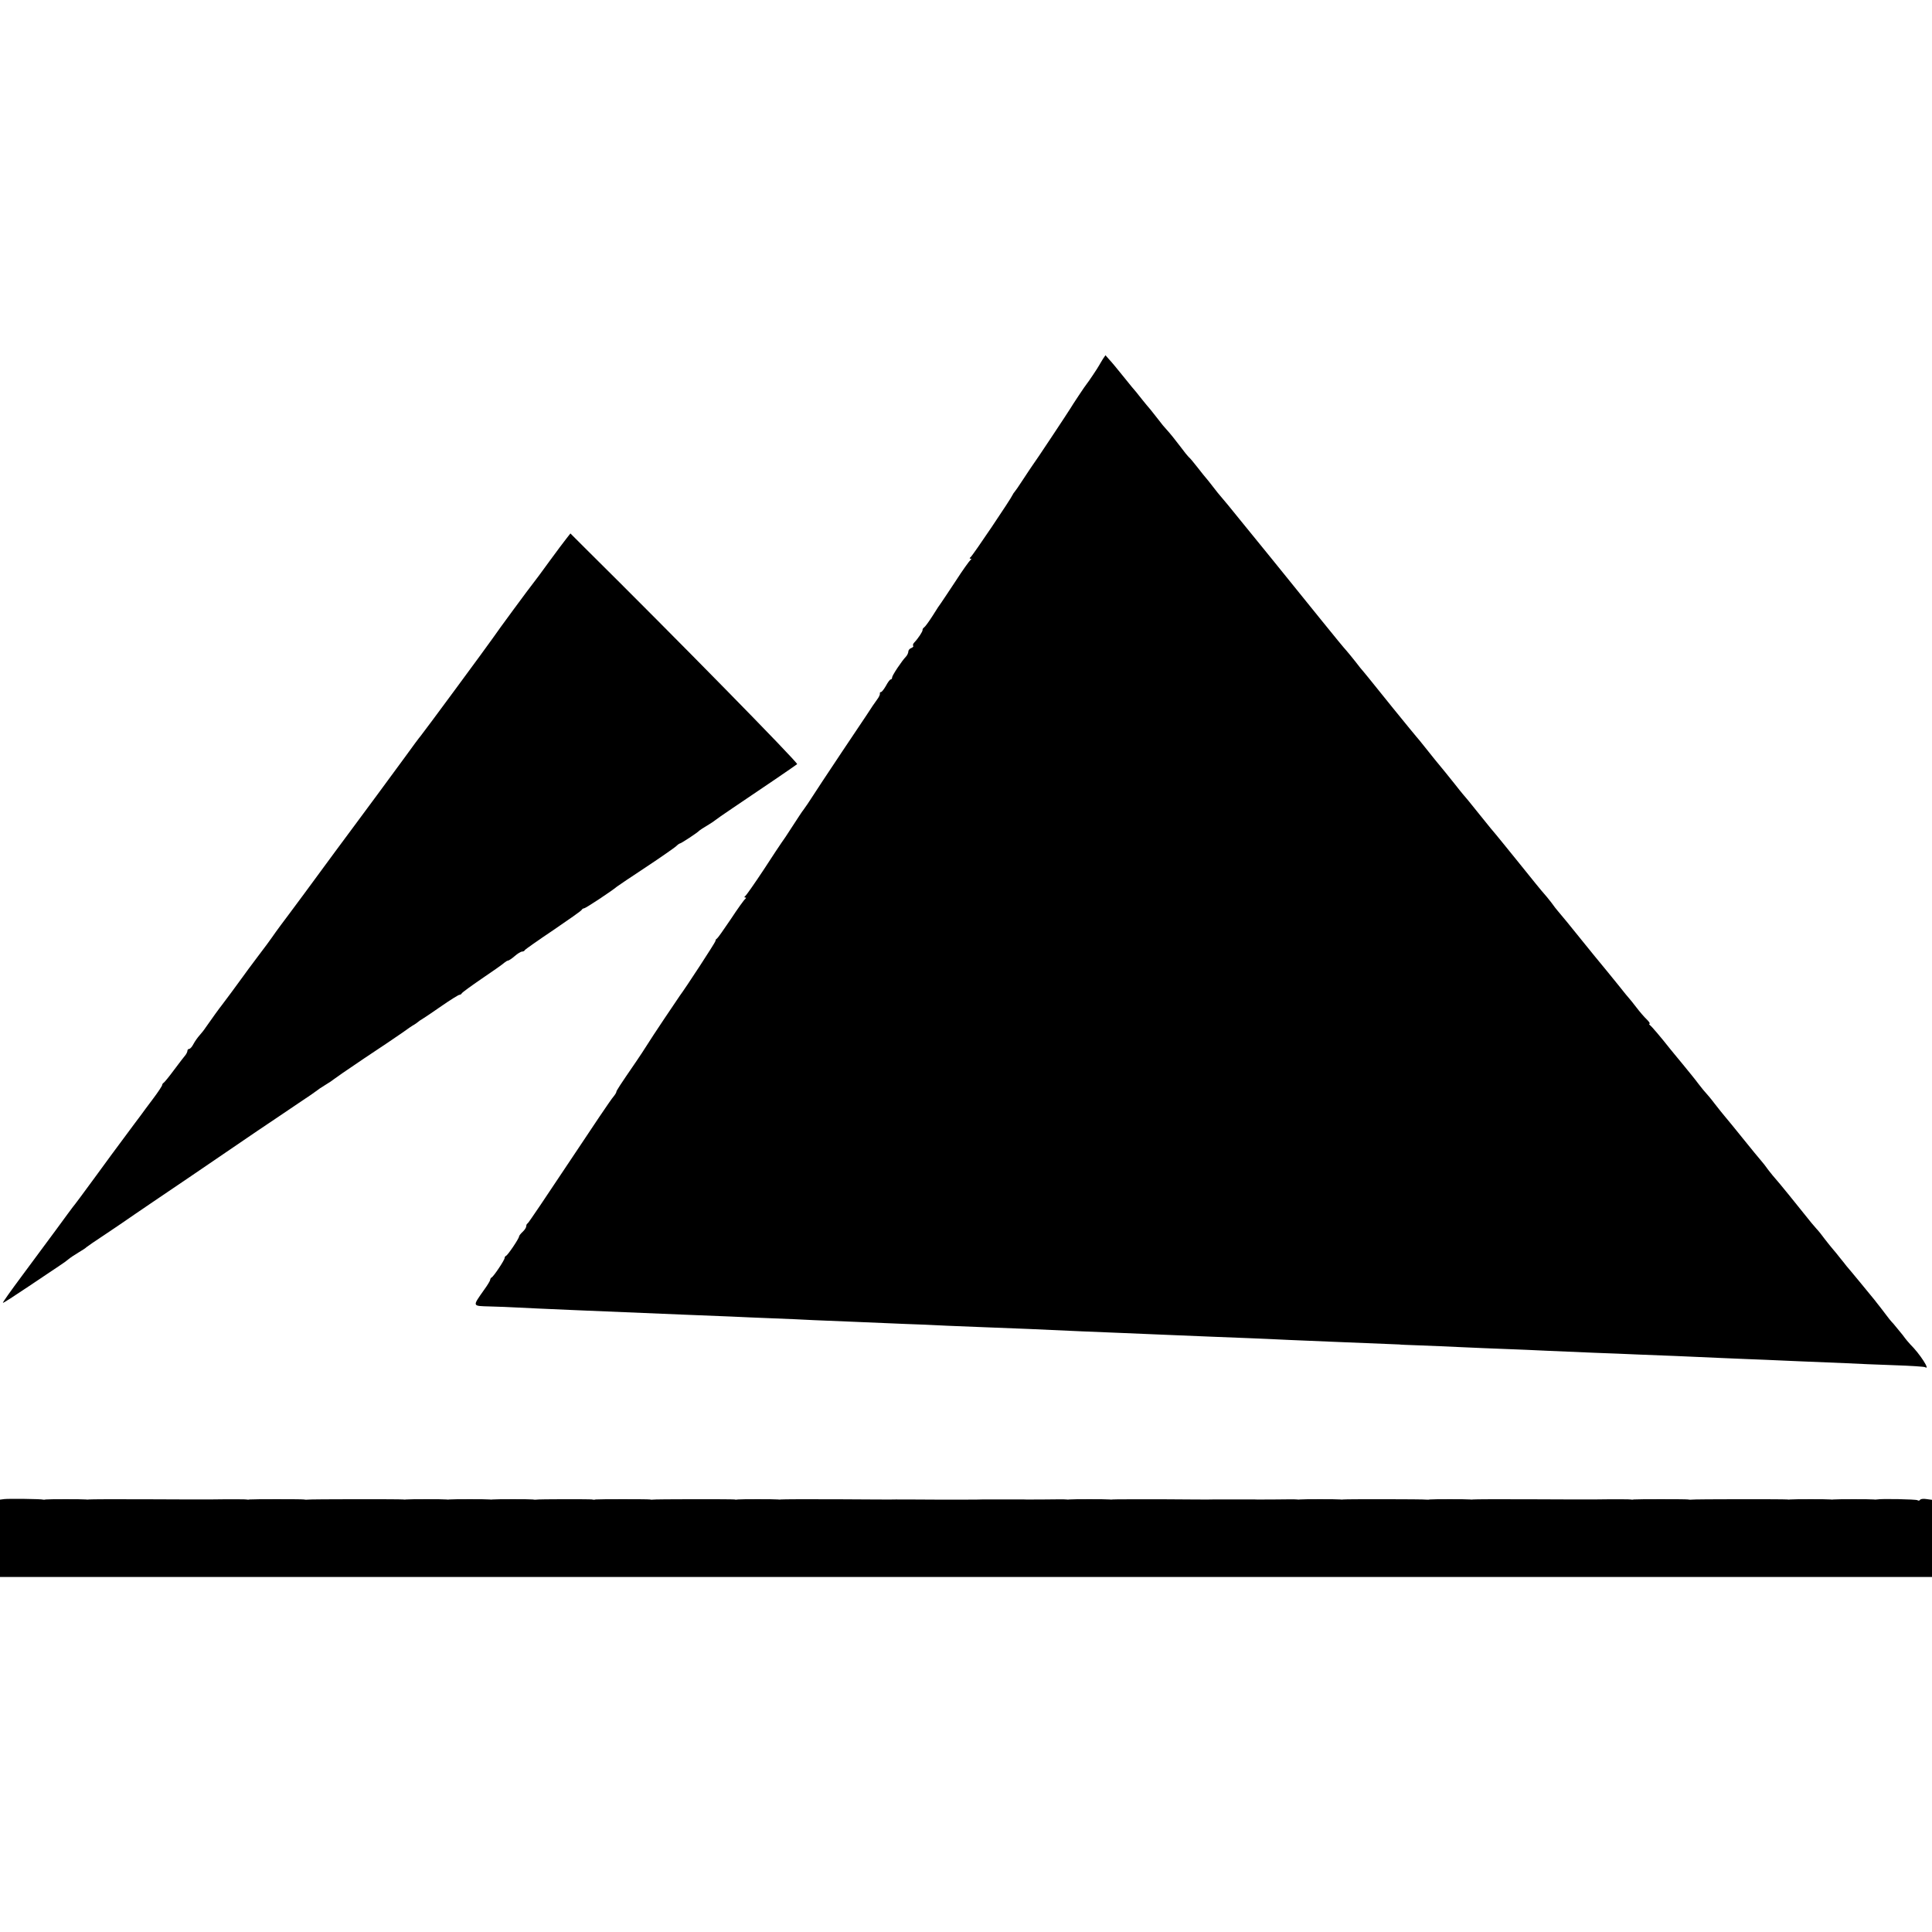
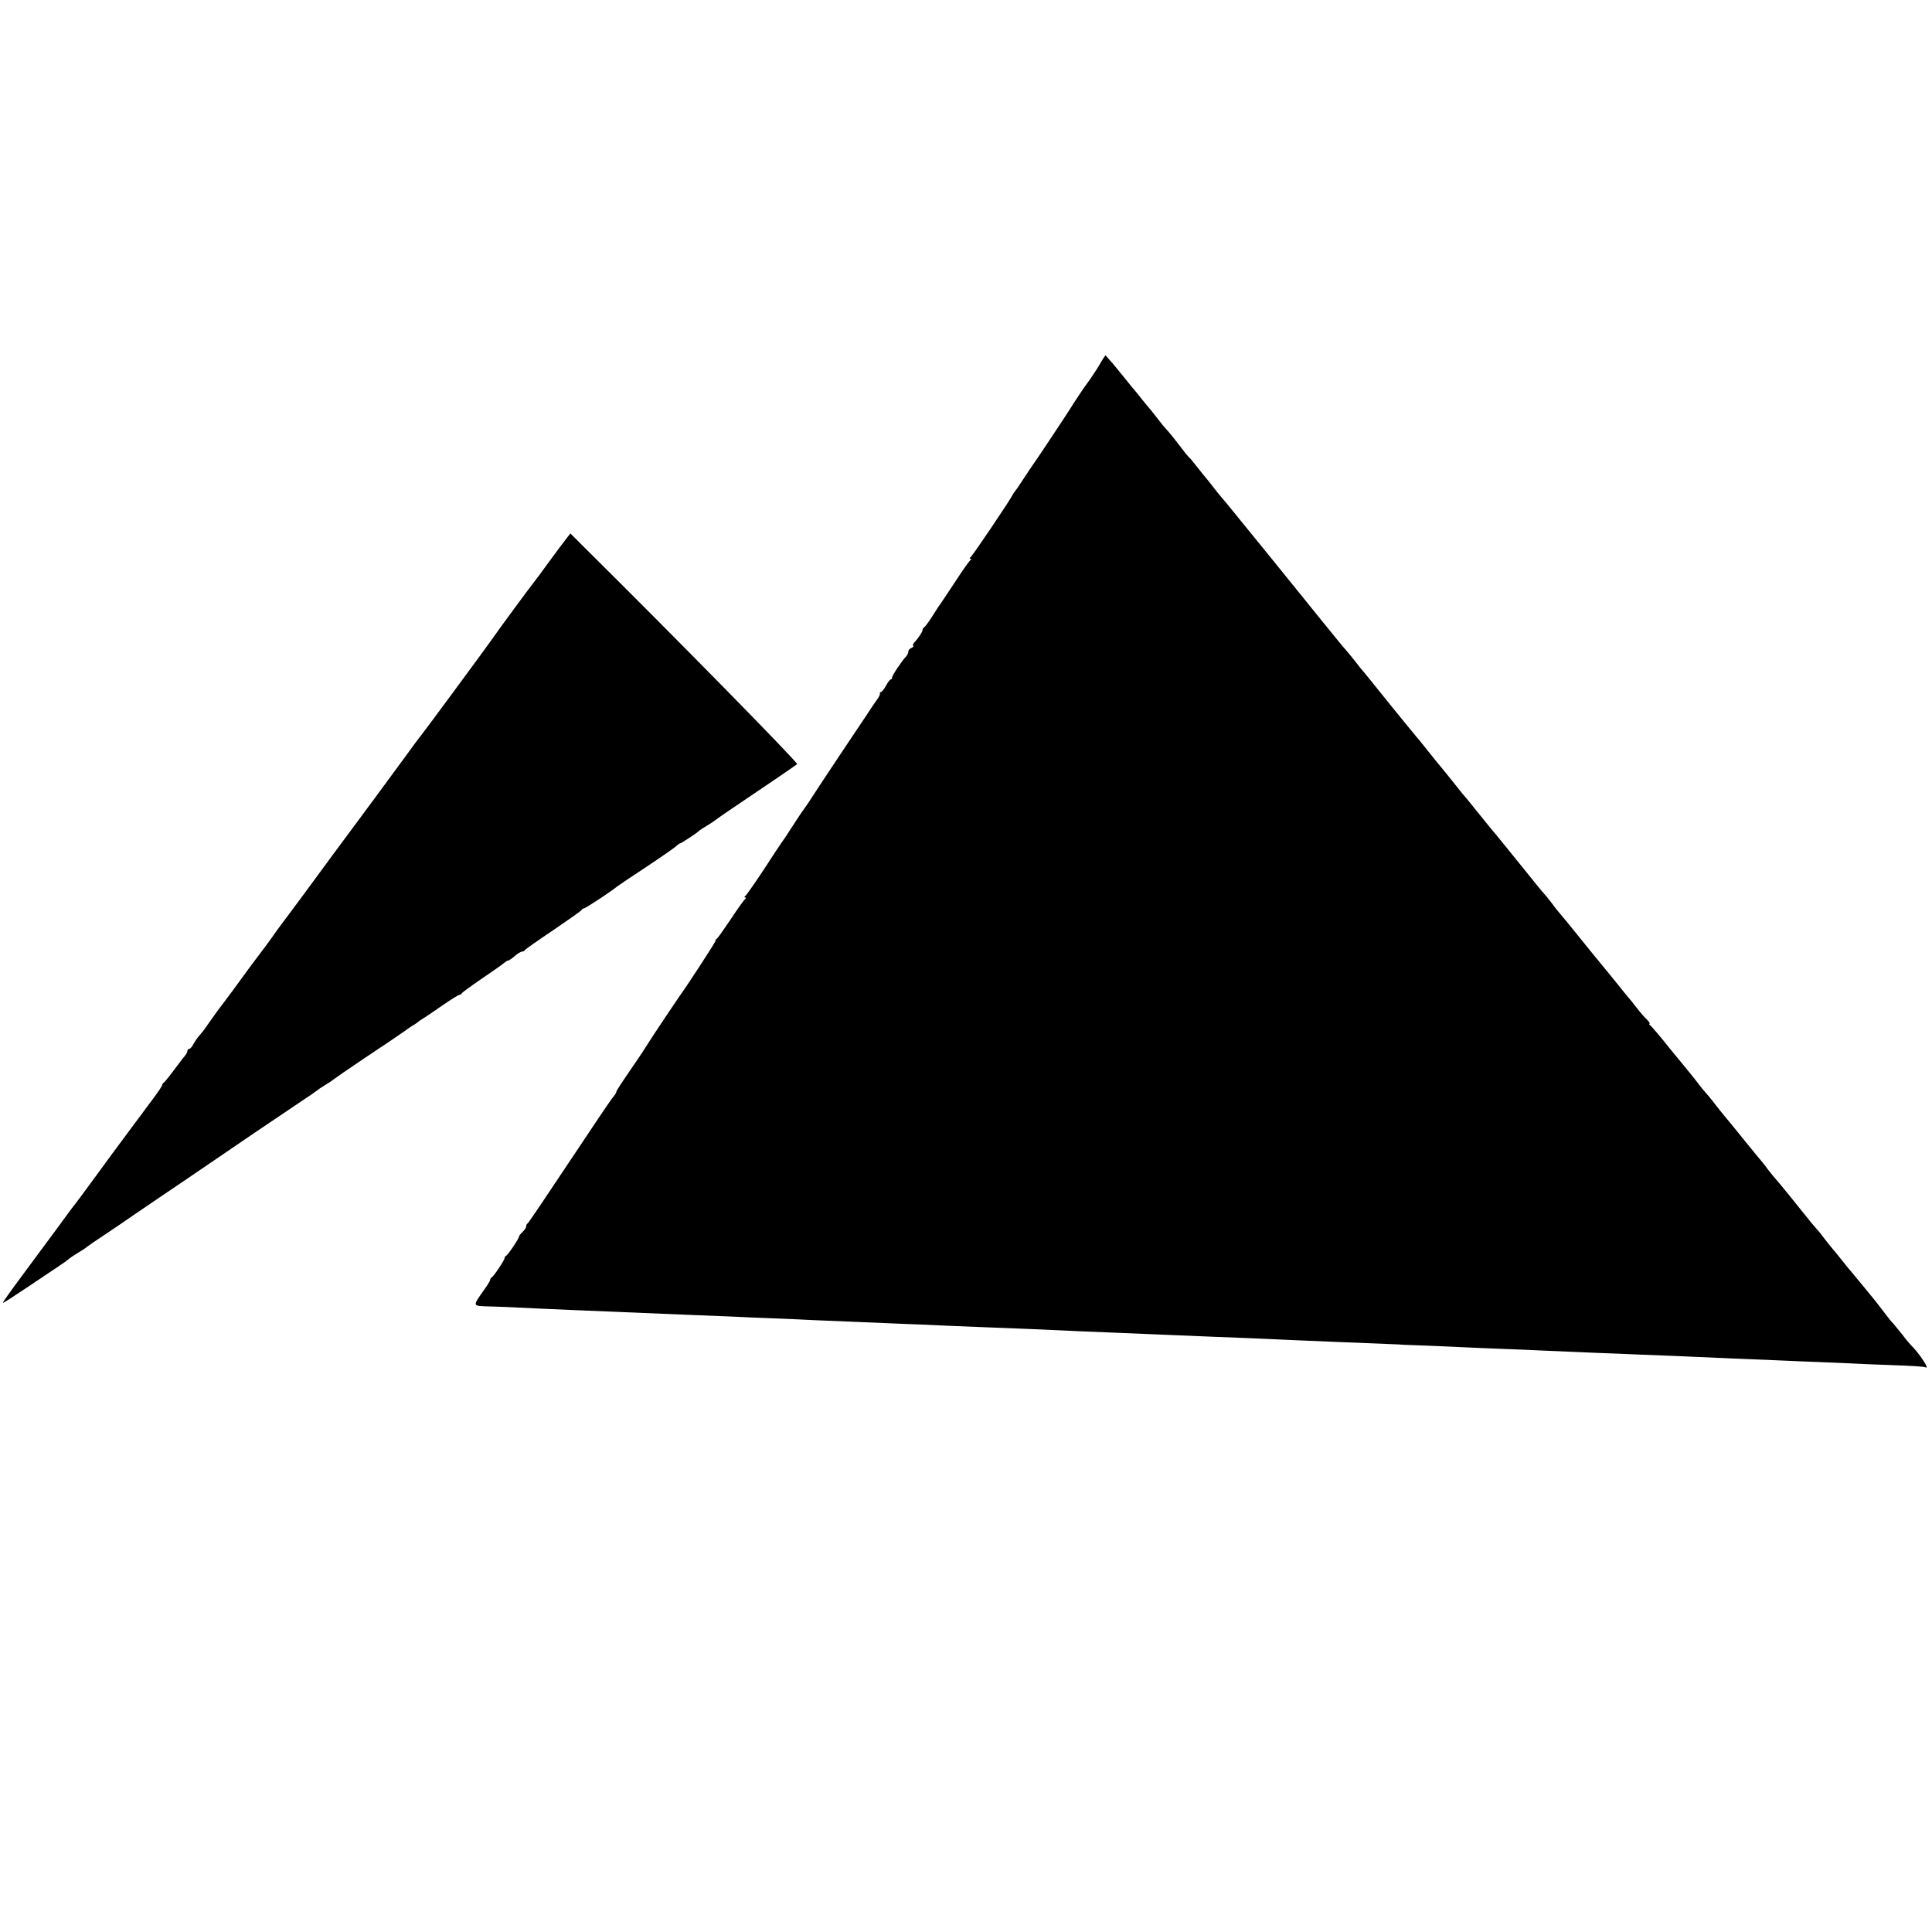
<svg xmlns="http://www.w3.org/2000/svg" version="1.0" width="1072pt" height="1072pt" viewBox="0 0 1072 1072" preserveAspectRatio="xMidYMid meet">
  <g transform="translate(0,1072) scale(0.1,-0.1)" fill="#000000" stroke="none">
-     <path d="M6119 8727 c-7 -12 -16 -26 -19 -32 -7 -14 -64 -99 -70 -105 -6 -6 -83 -122 -90 -135 -6 -11 -200 -304 -213 -320 -4 -5 -26 -39 -50 -75 -23 -36 -45 -67 -48 -70 -3 -3 -8 -10 -10 -15 -7 -19 -223 -340 -234 -347 -6 -5 -6 -8 0 -8 6 0 6 -3 -1 -8 -5 -4 -43 -56 -82 -117 -40 -60 -76 -115 -80 -120 -5 -6 -26 -37 -46 -70 -21 -33 -43 -63 -48 -66 -5 -3 -10 -10 -9 -15 0 -9 -24 -46 -46 -69 -7 -7 -9 -15 -6 -19 3 -3 -2 -8 -11 -12 -9 -3 -16 -12 -16 -19 0 -8 -6 -20 -12 -27 -25 -26 -78 -106 -78 -117 0 -6 -3 -11 -8 -11 -4 0 -16 -16 -26 -35 -11 -19 -23 -35 -28 -35 -4 0 -7 -4 -6 -8 2 -5 -5 -20 -15 -33 -10 -13 -37 -53 -60 -89 -24 -36 -84 -126 -134 -200 -98 -147 -142 -214 -158 -239 -21 -33 -50 -76 -58 -86 -5 -5 -31 -46 -60 -90 -28 -44 -55 -84 -60 -90 -4 -5 -49 -73 -99 -150 -51 -77 -97 -143 -103 -147 -6 -5 -6 -8 0 -8 6 0 6 -3 0 -8 -6 -4 -42 -54 -80 -112 -39 -58 -73 -106 -77 -108 -5 -2 -8 -8 -8 -13 0 -7 -165 -260 -198 -304 -9 -12 -163 -242 -177 -266 -14 -22 -52 -81 -65 -99 -90 -131 -110 -162 -110 -168 0 -5 -8 -17 -17 -28 -10 -10 -119 -172 -243 -359 -124 -187 -228 -341 -232 -343 -5 -2 -8 -9 -8 -16 0 -7 -9 -21 -20 -31 -11 -10 -20 -22 -20 -26 0 -11 -62 -103 -72 -107 -5 -2 -8 -8 -8 -12 0 -12 -62 -104 -72 -108 -4 -2 -8 -8 -8 -13 0 -5 -15 -30 -34 -56 -66 -94 -67 -89 32 -92 48 -1 116 -4 152 -6 91 -5 468 -21 935 -40 83 -3 195 -8 250 -10 55 -3 161 -7 235 -10 74 -3 176 -7 225 -10 83 -3 238 -10 505 -21 58 -2 164 -6 235 -10 72 -3 173 -7 225 -9 52 -2 156 -6 230 -9 244 -11 373 -17 510 -22 74 -3 171 -7 215 -9 187 -8 416 -17 495 -20 47 -2 148 -6 225 -10 77 -3 185 -8 240 -10 299 -12 370 -15 370 -15 0 -1 50 -3 110 -5 61 -2 166 -7 235 -10 69 -3 177 -8 241 -10 63 -2 169 -7 235 -10 65 -3 182 -8 259 -11 77 -3 190 -7 250 -10 61 -2 153 -6 205 -8 52 -2 165 -7 250 -11 85 -4 196 -8 245 -10 88 -4 249 -11 450 -19 55 -3 174 -8 264 -11 91 -3 168 -8 173 -11 31 -20 -29 74 -82 126 -8 8 -28 32 -43 53 -16 20 -39 48 -51 62 -13 13 -31 36 -42 51 -10 14 -27 35 -36 47 -10 12 -21 27 -25 32 -12 15 -146 178 -158 191 -5 7 -21 27 -35 44 -14 18 -32 40 -40 49 -8 9 -28 34 -45 56 -16 22 -36 47 -45 56 -8 9 -22 25 -30 35 -74 93 -187 232 -197 242 -7 8 -26 30 -41 50 -15 21 -29 39 -32 42 -5 5 -79 95 -110 134 -28 35 -90 111 -103 126 -7 8 -31 38 -52 65 -21 28 -44 55 -49 60 -6 6 -24 28 -41 50 -16 22 -56 71 -88 110 -32 38 -63 77 -70 85 -48 61 -103 126 -112 132 -5 4 -6 8 -2 8 4 0 -2 10 -15 23 -13 12 -39 42 -58 67 -19 25 -37 47 -40 50 -3 3 -29 34 -57 70 -29 36 -58 72 -65 80 -13 15 -133 162 -155 190 -29 37 -118 145 -123 150 -3 3 -17 21 -32 42 -15 20 -34 42 -41 50 -7 7 -69 83 -137 168 -69 85 -127 157 -130 160 -3 3 -44 52 -90 110 -46 58 -89 110 -95 116 -5 6 -23 28 -40 50 -30 38 -82 102 -113 139 -9 11 -34 43 -56 70 -22 28 -42 52 -45 55 -3 3 -62 75 -131 160 -154 191 -153 190 -165 204 -6 6 -26 31 -45 56 -19 24 -42 52 -50 61 -8 8 -69 82 -135 164 -66 82 -193 239 -283 350 -90 110 -168 207 -175 215 -29 37 -102 125 -107 130 -3 3 -21 25 -40 50 -19 25 -37 47 -40 50 -3 3 -23 28 -44 55 -22 28 -44 55 -51 60 -6 6 -24 28 -40 50 -34 45 -63 81 -85 105 -8 8 -27 31 -41 50 -15 19 -35 45 -45 57 -11 12 -30 36 -44 53 -14 18 -30 37 -35 44 -6 6 -38 45 -70 85 -33 41 -69 85 -81 97 l-20 23 -15 -22z" />
+     <path d="M6119 8727 c-7 -12 -16 -26 -19 -32 -7 -14 -64 -99 -70 -105 -6 -6 -83 -122 -90 -135 -6 -11 -200 -304 -213 -320 -4 -5 -26 -39 -50 -75 -23 -36 -45 -67 -48 -70 -3 -3 -8 -10 -10 -15 -7 -19 -223 -340 -234 -347 -6 -5 -6 -8 0 -8 6 0 6 -3 -1 -8 -5 -4 -43 -56 -82 -117 -40 -60 -76 -115 -80 -120 -5 -6 -26 -37 -46 -70 -21 -33 -43 -63 -48 -66 -5 -3 -10 -10 -9 -15 0 -9 -24 -46 -46 -69 -7 -7 -9 -15 -6 -19 3 -3 -2 -8 -11 -12 -9 -3 -16 -12 -16 -19 0 -8 -6 -20 -12 -27 -25 -26 -78 -106 -78 -117 0 -6 -3 -11 -8 -11 -4 0 -16 -16 -26 -35 -11 -19 -23 -35 -28 -35 -4 0 -7 -4 -6 -8 2 -5 -5 -20 -15 -33 -10 -13 -37 -53 -60 -89 -24 -36 -84 -126 -134 -200 -98 -147 -142 -214 -158 -239 -21 -33 -50 -76 -58 -86 -5 -5 -31 -46 -60 -90 -28 -44 -55 -84 -60 -90 -4 -5 -49 -73 -99 -150 -51 -77 -97 -143 -103 -147 -6 -5 -6 -8 0 -8 6 0 6 -3 0 -8 -6 -4 -42 -54 -80 -112 -39 -58 -73 -106 -77 -108 -5 -2 -8 -8 -8 -13 0 -7 -165 -260 -198 -304 -9 -12 -163 -242 -177 -266 -14 -22 -52 -81 -65 -99 -90 -131 -110 -162 -110 -168 0 -5 -8 -17 -17 -28 -10 -10 -119 -172 -243 -359 -124 -187 -228 -341 -232 -343 -5 -2 -8 -9 -8 -16 0 -7 -9 -21 -20 -31 -11 -10 -20 -22 -20 -26 0 -11 -62 -103 -72 -107 -5 -2 -8 -8 -8 -12 0 -12 -62 -104 -72 -108 -4 -2 -8 -8 -8 -13 0 -5 -15 -30 -34 -56 -66 -94 -67 -89 32 -92 48 -1 116 -4 152 -6 91 -5 468 -21 935 -40 83 -3 195 -8 250 -10 55 -3 161 -7 235 -10 74 -3 176 -7 225 -10 83 -3 238 -10 505 -21 58 -2 164 -6 235 -10 72 -3 173 -7 225 -9 52 -2 156 -6 230 -9 244 -11 373 -17 510 -22 74 -3 171 -7 215 -9 187 -8 416 -17 495 -20 47 -2 148 -6 225 -10 77 -3 185 -8 240 -10 299 -12 370 -15 370 -15 0 -1 50 -3 110 -5 61 -2 166 -7 235 -10 69 -3 177 -8 241 -10 63 -2 169 -7 235 -10 65 -3 182 -8 259 -11 77 -3 190 -7 250 -10 61 -2 153 -6 205 -8 52 -2 165 -7 250 -11 85 -4 196 -8 245 -10 88 -4 249 -11 450 -19 55 -3 174 -8 264 -11 91 -3 168 -8 173 -11 31 -20 -29 74 -82 126 -8 8 -28 32 -43 53 -16 20 -39 48 -51 62 -13 13 -31 36 -42 51 -10 14 -27 35 -36 47 -10 12 -21 27 -25 32 -12 15 -146 178 -158 191 -5 7 -21 27 -35 44 -14 18 -32 40 -40 49 -8 9 -28 34 -45 56 -16 22 -36 47 -45 56 -8 9 -22 25 -30 35 -74 93 -187 232 -197 242 -7 8 -26 30 -41 50 -15 21 -29 39 -32 42 -5 5 -79 95 -110 134 -28 35 -90 111 -103 126 -7 8 -31 38 -52 65 -21 28 -44 55 -49 60 -6 6 -24 28 -41 50 -16 22 -56 71 -88 110 -32 38 -63 77 -70 85 -48 61 -103 126 -112 132 -5 4 -6 8 -2 8 4 0 -2 10 -15 23 -13 12 -39 42 -58 67 -19 25 -37 47 -40 50 -3 3 -29 34 -57 70 -29 36 -58 72 -65 80 -13 15 -133 162 -155 190 -29 37 -118 145 -123 150 -3 3 -17 21 -32 42 -15 20 -34 42 -41 50 -7 7 -69 83 -137 168 -69 85 -127 157 -130 160 -3 3 -44 52 -90 110 -46 58 -89 110 -95 116 -5 6 -23 28 -40 50 -30 38 -82 102 -113 139 -9 11 -34 43 -56 70 -22 28 -42 52 -45 55 -3 3 -62 75 -131 160 -154 191 -153 190 -165 204 -6 6 -26 31 -45 56 -19 24 -42 52 -50 61 -8 8 -69 82 -135 164 -66 82 -193 239 -283 350 -90 110 -168 207 -175 215 -29 37 -102 125 -107 130 -3 3 -21 25 -40 50 -19 25 -37 47 -40 50 -3 3 -23 28 -44 55 -22 28 -44 55 -51 60 -6 6 -24 28 -40 50 -34 45 -63 81 -85 105 -8 8 -27 31 -41 50 -15 19 -35 45 -45 57 -11 12 -30 36 -44 53 -14 18 -30 37 -35 44 -6 6 -38 45 -70 85 -33 41 -69 85 -81 97 l-20 23 -15 -22" />
    <path d="M3143 7732 c-12 -15 -55 -72 -95 -127 -40 -55 -78 -107 -85 -115 -22 -27 -204 -274 -228 -310 -26 -38 -388 -529 -402 -545 -5 -5 -45 -59 -89 -120 -73 -100 -237 -322 -284 -385 -25 -33 -151 -204 -273 -370 -55 -74 -114 -154 -131 -176 -17 -23 -38 -52 -46 -64 -8 -12 -44 -61 -80 -108 -36 -48 -72 -96 -80 -108 -29 -40 -109 -149 -119 -161 -10 -12 -55 -74 -89 -123 -9 -14 -25 -34 -35 -45 -10 -11 -25 -32 -33 -47 -8 -16 -19 -28 -24 -28 -6 0 -10 -5 -10 -10 0 -6 -5 -16 -10 -23 -6 -7 -34 -43 -63 -82 -28 -38 -55 -71 -59 -73 -4 -2 -8 -8 -8 -12 0 -5 -23 -40 -51 -77 -28 -37 -59 -79 -69 -93 -11 -14 -47 -63 -82 -110 -35 -47 -113 -152 -173 -235 -60 -82 -114 -155 -120 -161 -5 -7 -48 -64 -95 -129 -47 -64 -133 -180 -191 -258 -58 -78 -105 -144 -103 -146 2 -2 65 39 141 90 76 51 154 103 173 116 19 12 42 29 50 36 8 7 33 24 55 37 22 13 42 26 45 30 3 3 52 37 110 75 58 39 110 74 115 78 6 4 71 49 145 99 124 84 215 145 575 391 72 48 175 118 230 155 55 36 102 69 105 72 3 3 23 17 45 30 22 13 42 27 45 30 3 3 79 56 170 117 91 60 187 125 214 144 26 19 55 39 65 44 9 6 18 12 21 15 3 3 13 10 22 15 10 6 58 38 108 73 49 34 94 62 99 62 5 0 11 4 13 8 2 5 53 42 113 83 61 41 116 80 123 87 7 6 17 12 21 12 4 0 21 11 37 25 16 14 34 25 41 25 6 0 13 3 15 8 2 4 73 54 158 111 85 58 157 108 158 113 2 4 8 8 13 8 8 0 152 95 183 121 6 5 79 54 161 108 83 55 157 107 166 115 9 9 19 16 22 16 6 0 98 60 107 71 3 3 23 16 45 29 22 13 42 27 45 30 3 3 46 33 95 66 161 108 350 237 358 244 7 7 -674 701 -1180 1202 l-78 78 -22 -28z" />
-     <path d="M23 2402 l-23 -3 0 -215 0 -214 5360 0 5360 0 0 214 0 214 -30 4 c-17 3 -33 1 -36 -4 -3 -5 -10 -6 -15 -2 -9 5 -199 9 -224 4 -5 -1 -14 -1 -20 0 -12 2 -206 2 -220 0 -5 -1 -14 -1 -20 0 -12 2 -206 2 -220 0 -5 -1 -14 -1 -20 0 -12 2 -516 2 -530 -1 -5 -1 -14 0 -20 1 -12 2 -286 2 -300 0 -5 -2 -14 -1 -20 0 -5 1 -57 1 -115 1 -58 -1 -112 -1 -120 -1 -8 0 -152 0 -320 1 -168 1 -309 0 -315 -1 -5 -1 -14 -1 -20 0 -14 2 -208 2 -220 0 -5 -1 -14 -2 -20 -1 -14 3 -448 3 -460 1 -5 -1 -14 -1 -20 0 -14 2 -208 2 -220 0 -5 -1 -14 -1 -20 0 -5 1 -57 1 -115 0 -58 0 -111 -1 -117 0 -16 0 -218 0 -235 0 -7 -1 -132 0 -278 1 -146 0 -269 0 -275 -1 -5 -1 -14 -1 -20 0 -14 2 -208 2 -220 0 -5 -1 -14 -1 -20 0 -5 1 -57 1 -115 0 -58 0 -111 -1 -117 0 -17 0 -219 0 -235 0 -7 -1 -114 -1 -238 -1 -124 1 -232 1 -240 1 -8 -1 -152 0 -320 1 -168 1 -309 0 -315 -1 -5 -1 -14 -1 -20 0 -14 2 -208 2 -220 0 -5 -1 -14 -2 -20 0 -13 2 -448 2 -455 -1 -3 -1 -9 0 -15 1 -12 2 -286 2 -300 0 -5 -2 -14 -2 -20 0 -12 2 -297 2 -310 -1 -5 -1 -14 0 -20 1 -12 2 -206 2 -220 0 -5 -1 -14 -1 -20 0 -12 2 -206 2 -220 0 -5 -1 -14 -1 -20 0 -12 2 -206 2 -220 0 -5 -1 -14 -1 -20 0 -12 2 -516 2 -530 -1 -5 -1 -14 0 -20 1 -12 2 -286 2 -300 0 -5 -2 -14 -1 -20 0 -5 1 -57 1 -115 1 -58 -1 -112 -1 -120 -1 -8 0 -152 0 -320 1 -168 1 -309 0 -315 -1 -5 -1 -14 -1 -20 0 -14 2 -208 2 -220 0 -5 -1 -12 -2 -15 -1 -10 4 -195 6 -217 3z" />
  </g>
</svg>